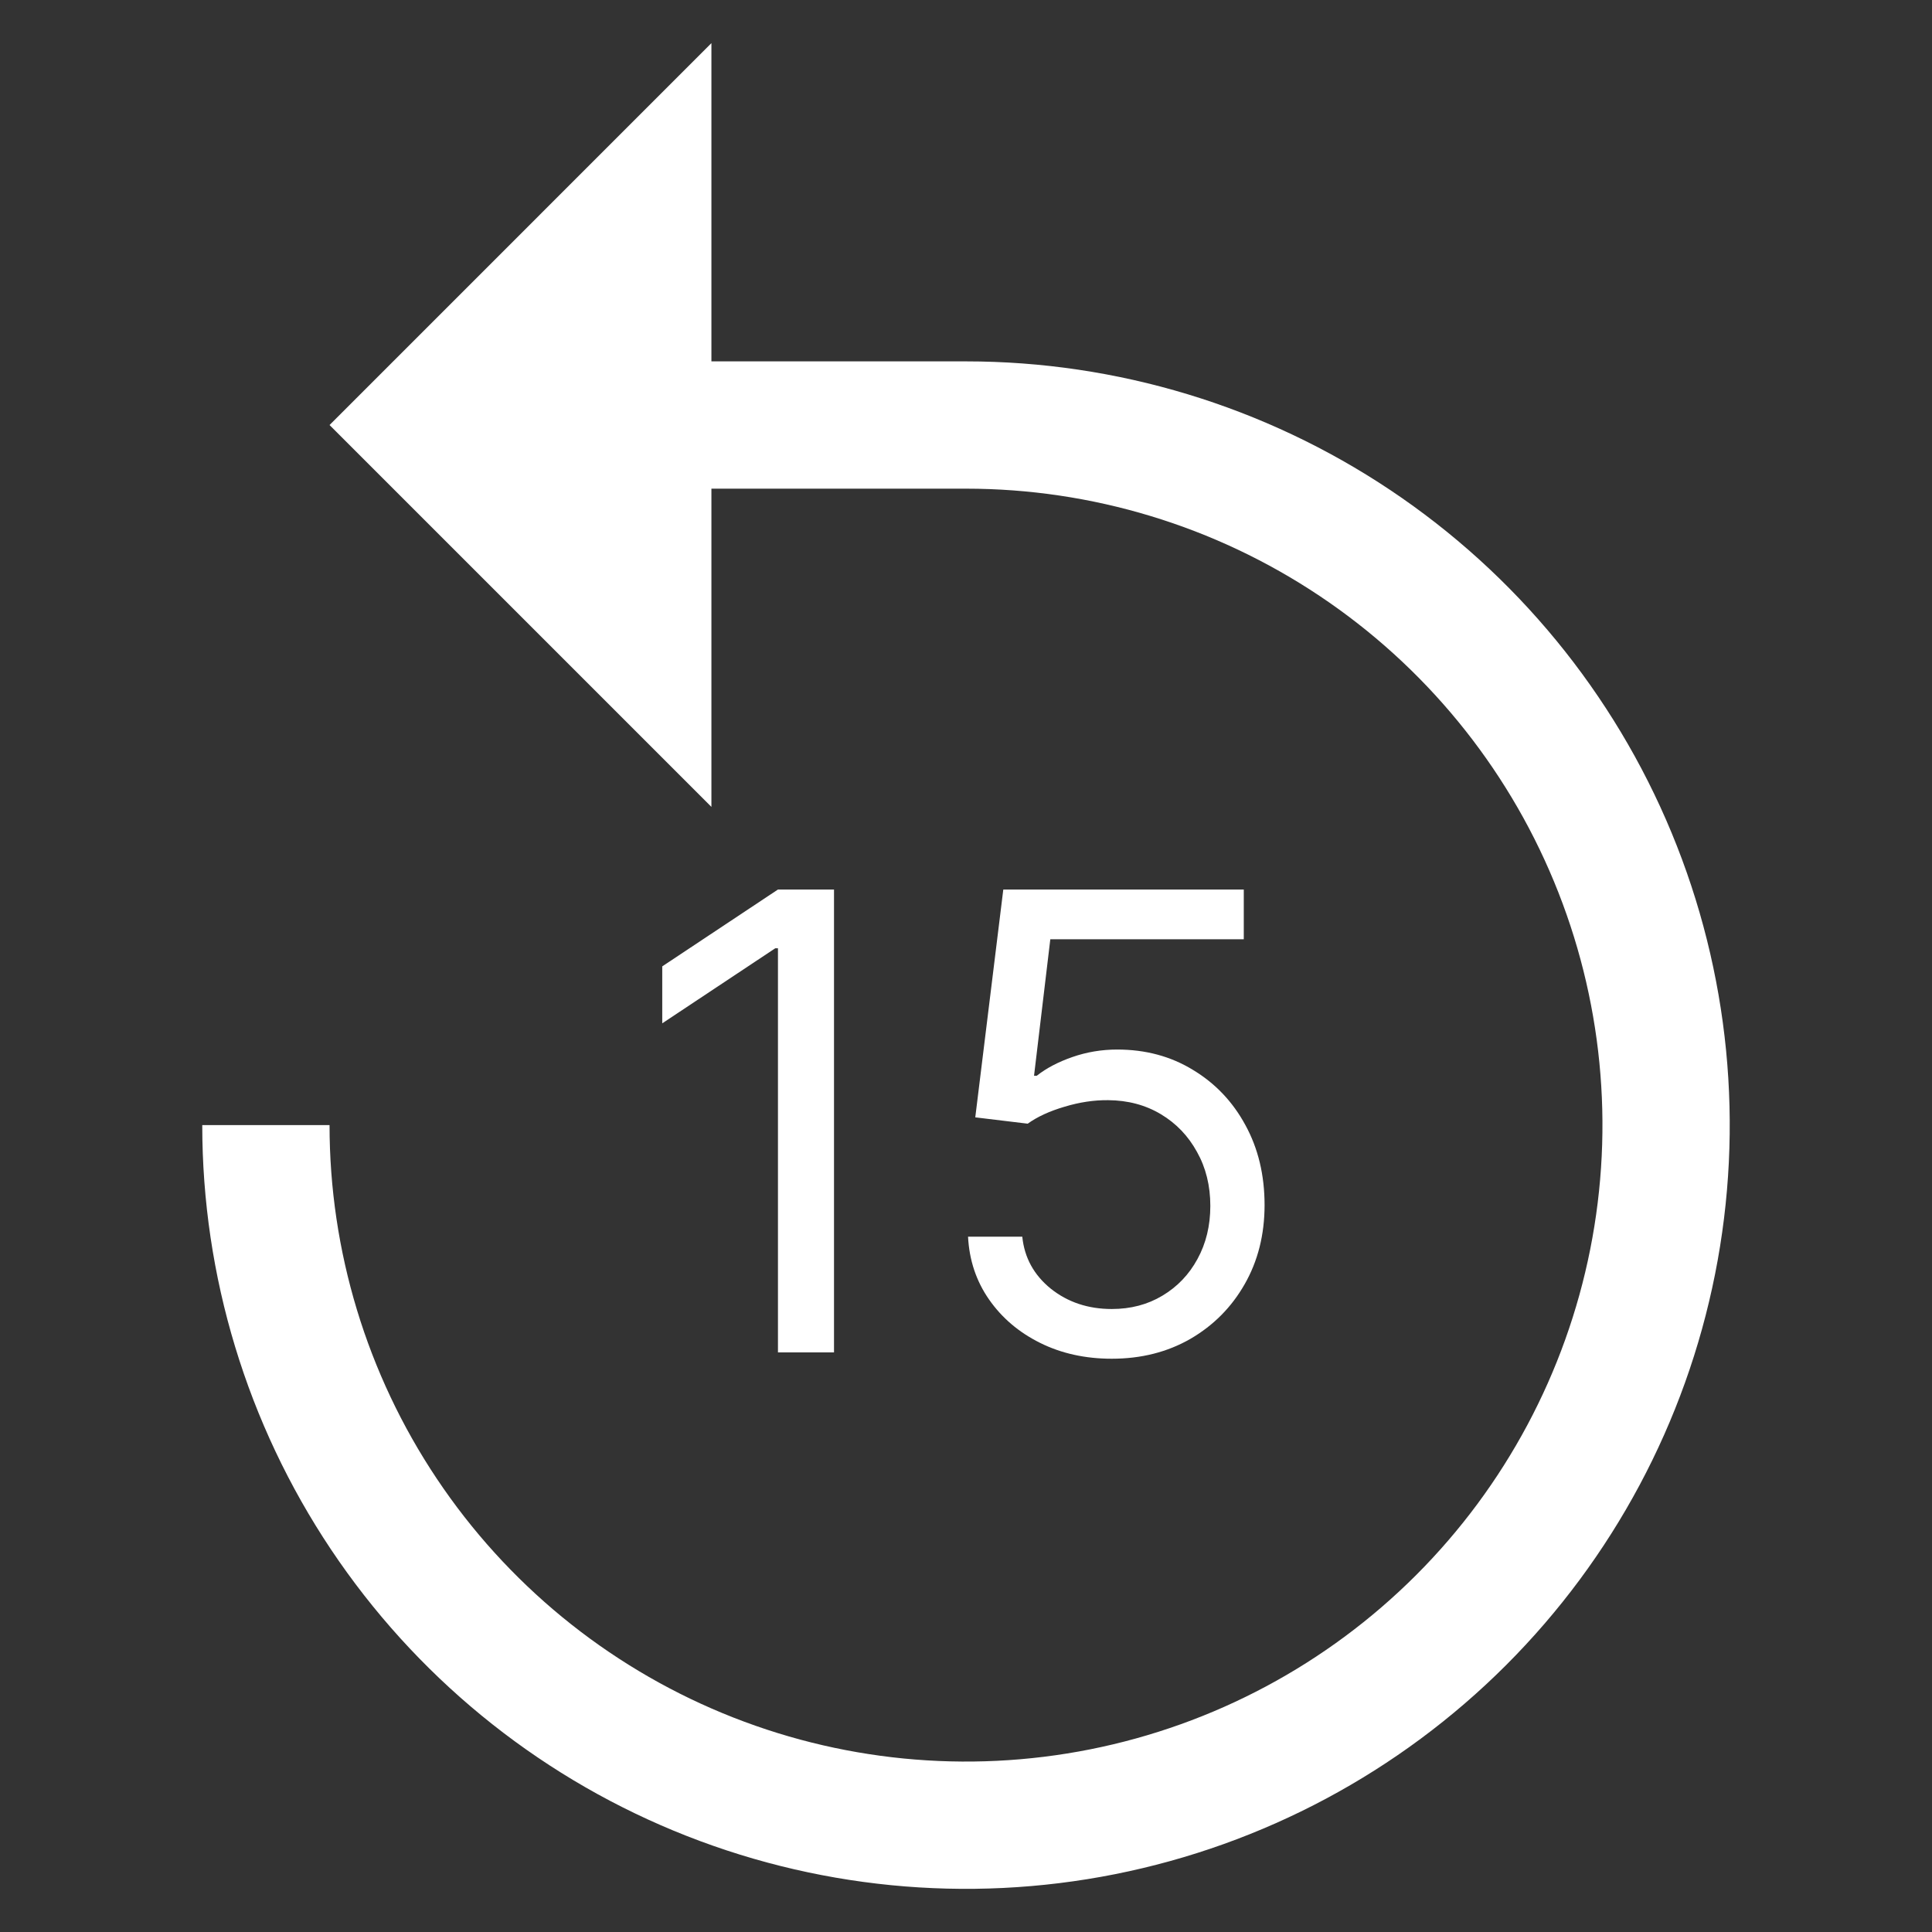
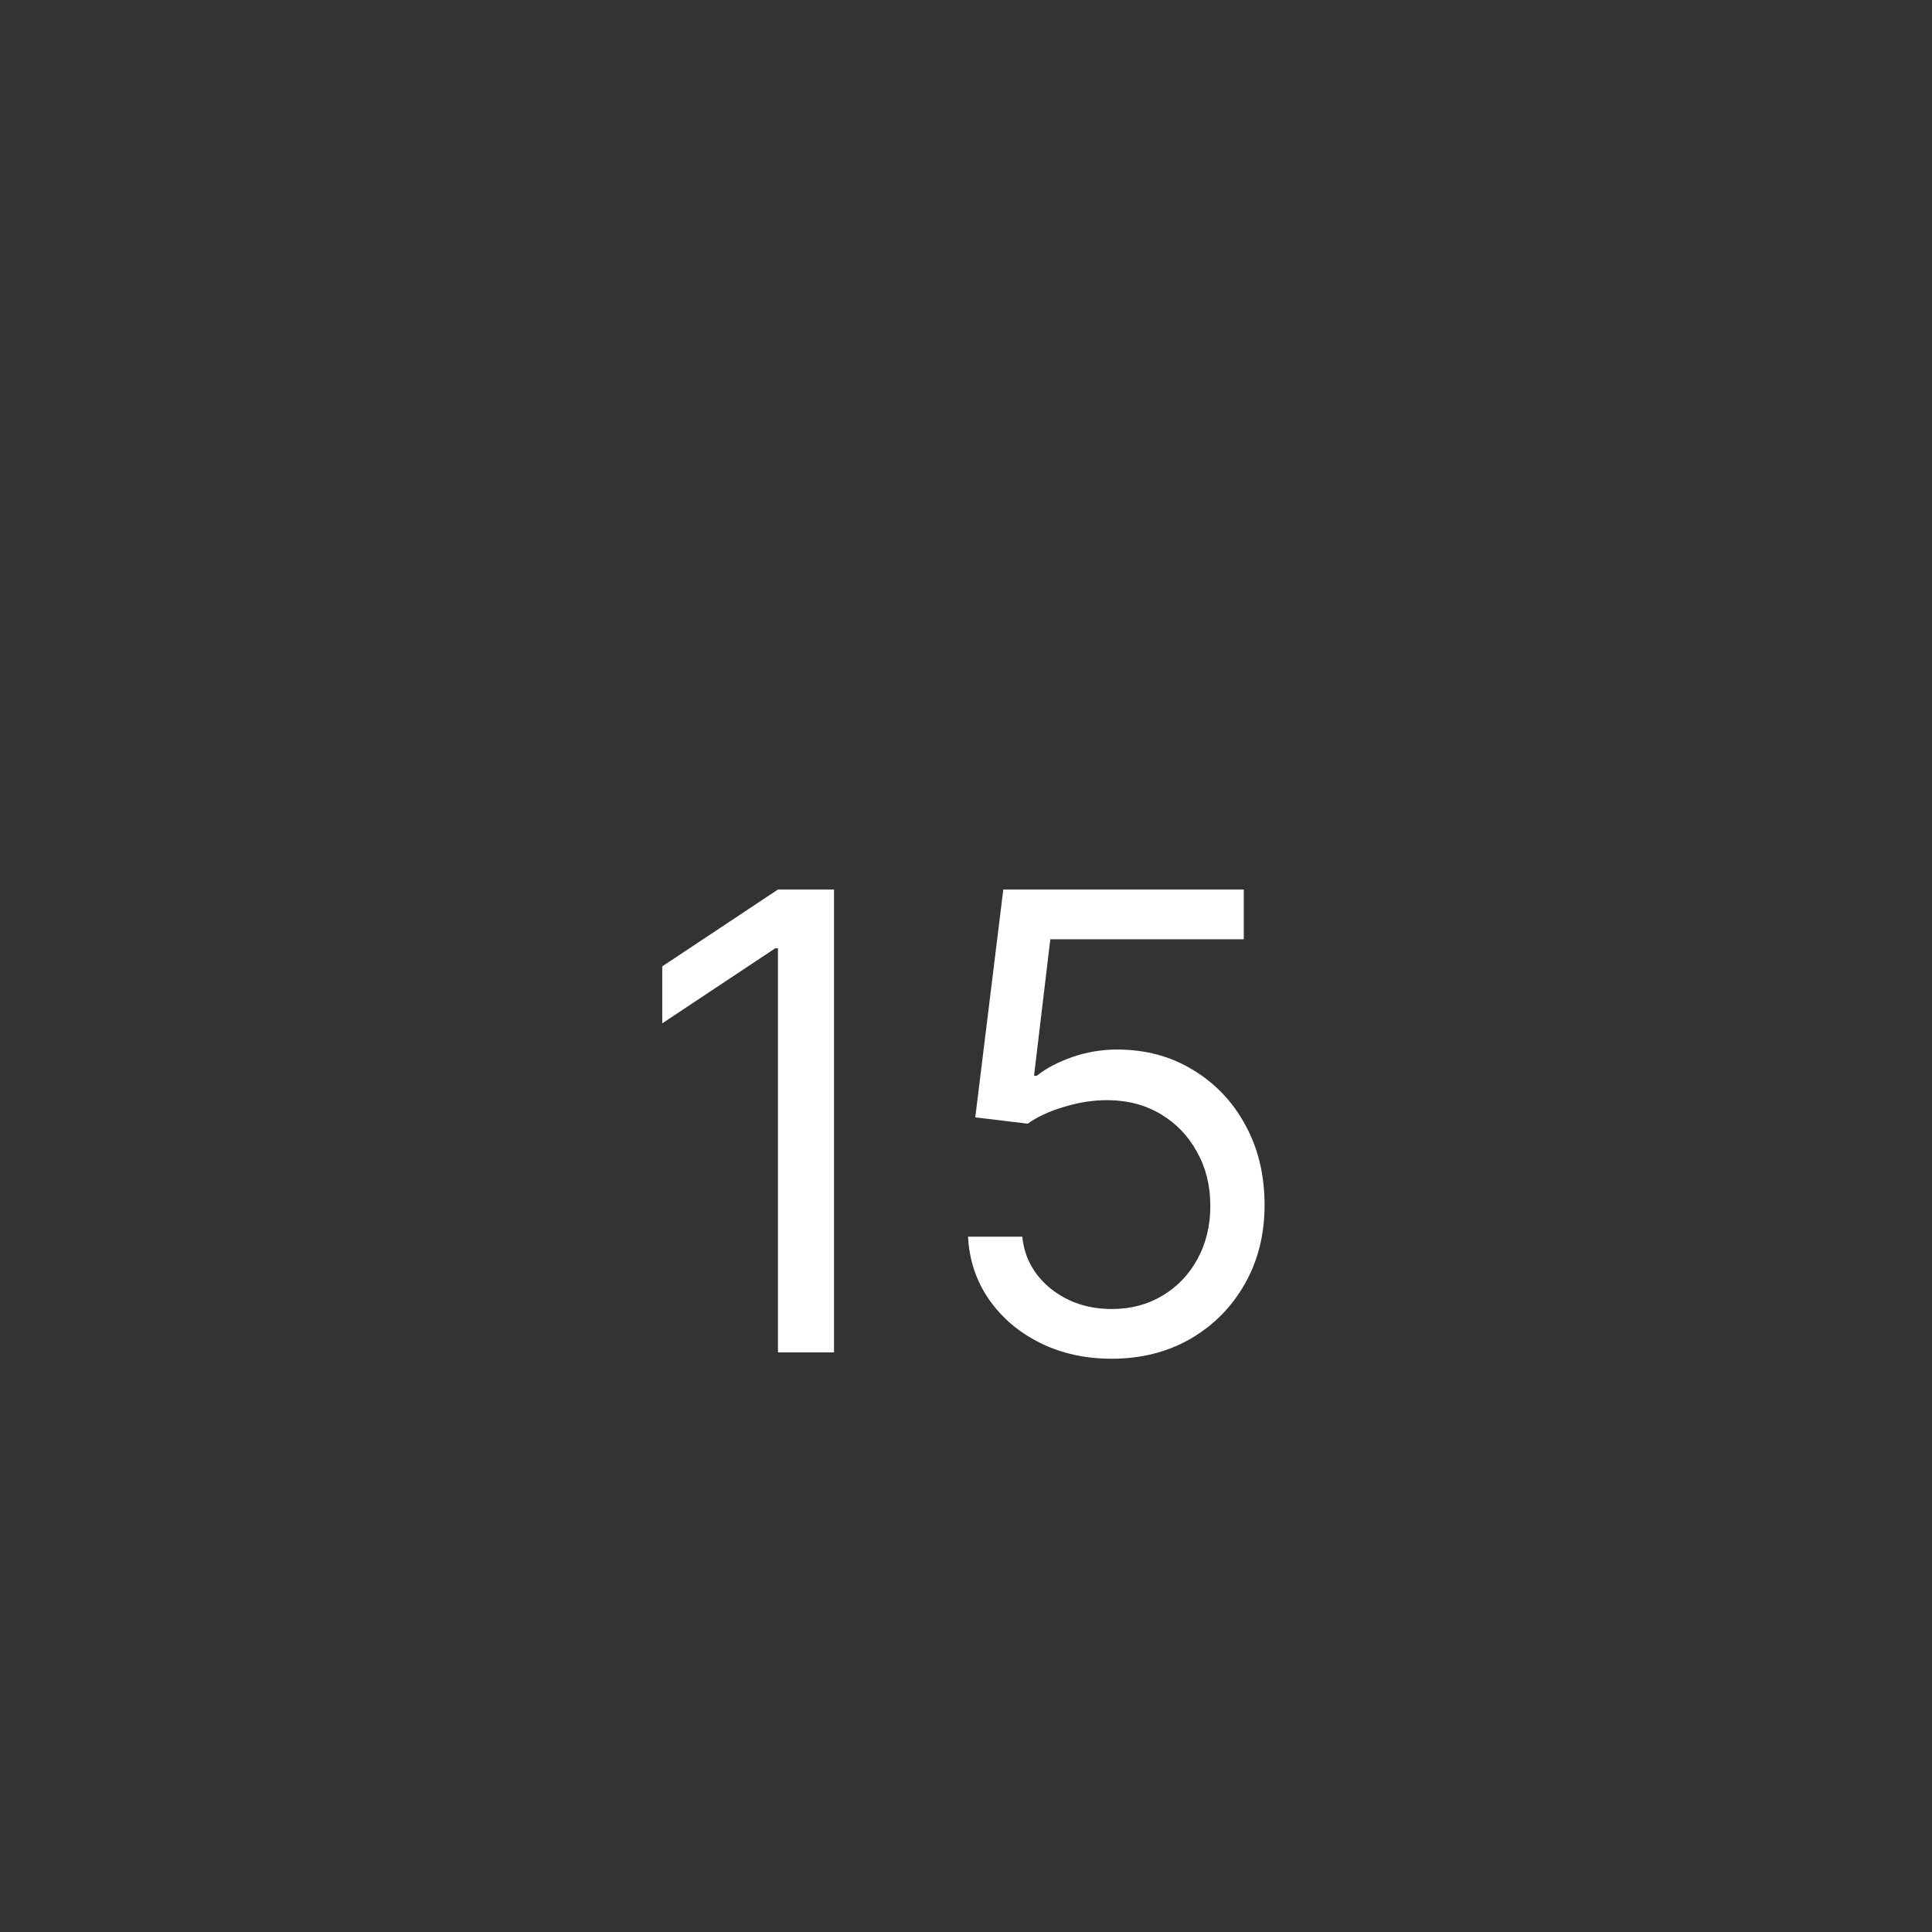
<svg xmlns="http://www.w3.org/2000/svg" width="320" height="320" viewBox="0 0 320 320" fill="none">
  <rect x="0" y="0" width="320" height="320" fill="#333333" stroke="none" />
-   <path d="M33.5 186.355C33.5 211.374 40.919 235.832 54.819 256.634C68.719 277.437 88.476 293.651 111.591 303.225C134.705 312.8 160.14 315.305 184.679 310.424C209.217 305.543 231.758 293.495 249.449 275.804C267.14 258.112 279.188 235.572 284.069 211.034C288.95 186.495 286.445 161.06 276.871 137.945C267.296 114.83 251.082 95.074 230.28 81.174C209.477 67.274 185.019 59.855 160 59.855H117.833V7.146L54.583 70.397L117.833 133.646V80.938H160C180.849 80.938 201.231 87.121 218.566 98.704C235.902 110.287 249.414 126.751 257.392 146.014C265.371 165.276 267.459 186.472 263.391 206.921C259.324 227.369 249.284 246.153 234.541 260.896C219.798 275.638 201.015 285.678 180.566 289.746C160.117 293.813 138.921 291.726 119.659 283.747C100.396 275.768 83.933 262.257 72.349 244.921C60.766 227.585 54.583 207.204 54.583 186.355H33.5Z" fill="white" />
  <path d="M138.139 147.333V224H128.855V157.066H128.406L109.689 169.495V160.061L128.855 147.333H138.139ZM184.147 225.048C179.754 225.048 175.799 224.175 172.28 222.428C168.761 220.681 165.941 218.285 163.82 215.24C161.698 212.196 160.538 208.727 160.338 204.833H169.323C169.672 208.302 171.244 211.172 174.039 213.443C176.859 215.689 180.229 216.813 184.147 216.813C187.291 216.813 190.086 216.076 192.532 214.604C195.003 213.131 196.937 211.11 198.335 208.539C199.757 205.944 200.468 203.012 200.468 199.742C200.468 196.398 199.732 193.416 198.26 190.795C196.812 188.15 194.816 186.066 192.27 184.544C189.725 183.021 186.817 182.248 183.548 182.223C181.202 182.198 178.794 182.56 176.323 183.308C173.852 184.032 171.818 184.968 170.221 186.116L161.536 185.068L166.178 147.333H206.009V155.569H173.965L171.269 178.18H171.718C173.291 176.932 175.262 175.896 177.633 175.073C180.004 174.249 182.475 173.837 185.045 173.837C189.737 173.837 193.917 174.96 197.586 177.206C201.279 179.428 204.174 182.472 206.271 186.34C208.392 190.209 209.453 194.626 209.453 199.592C209.453 204.484 208.355 208.851 206.159 212.695C203.987 216.513 200.992 219.533 197.174 221.754C193.356 223.95 189.013 225.048 184.147 225.048Z" fill="white" />
</svg>